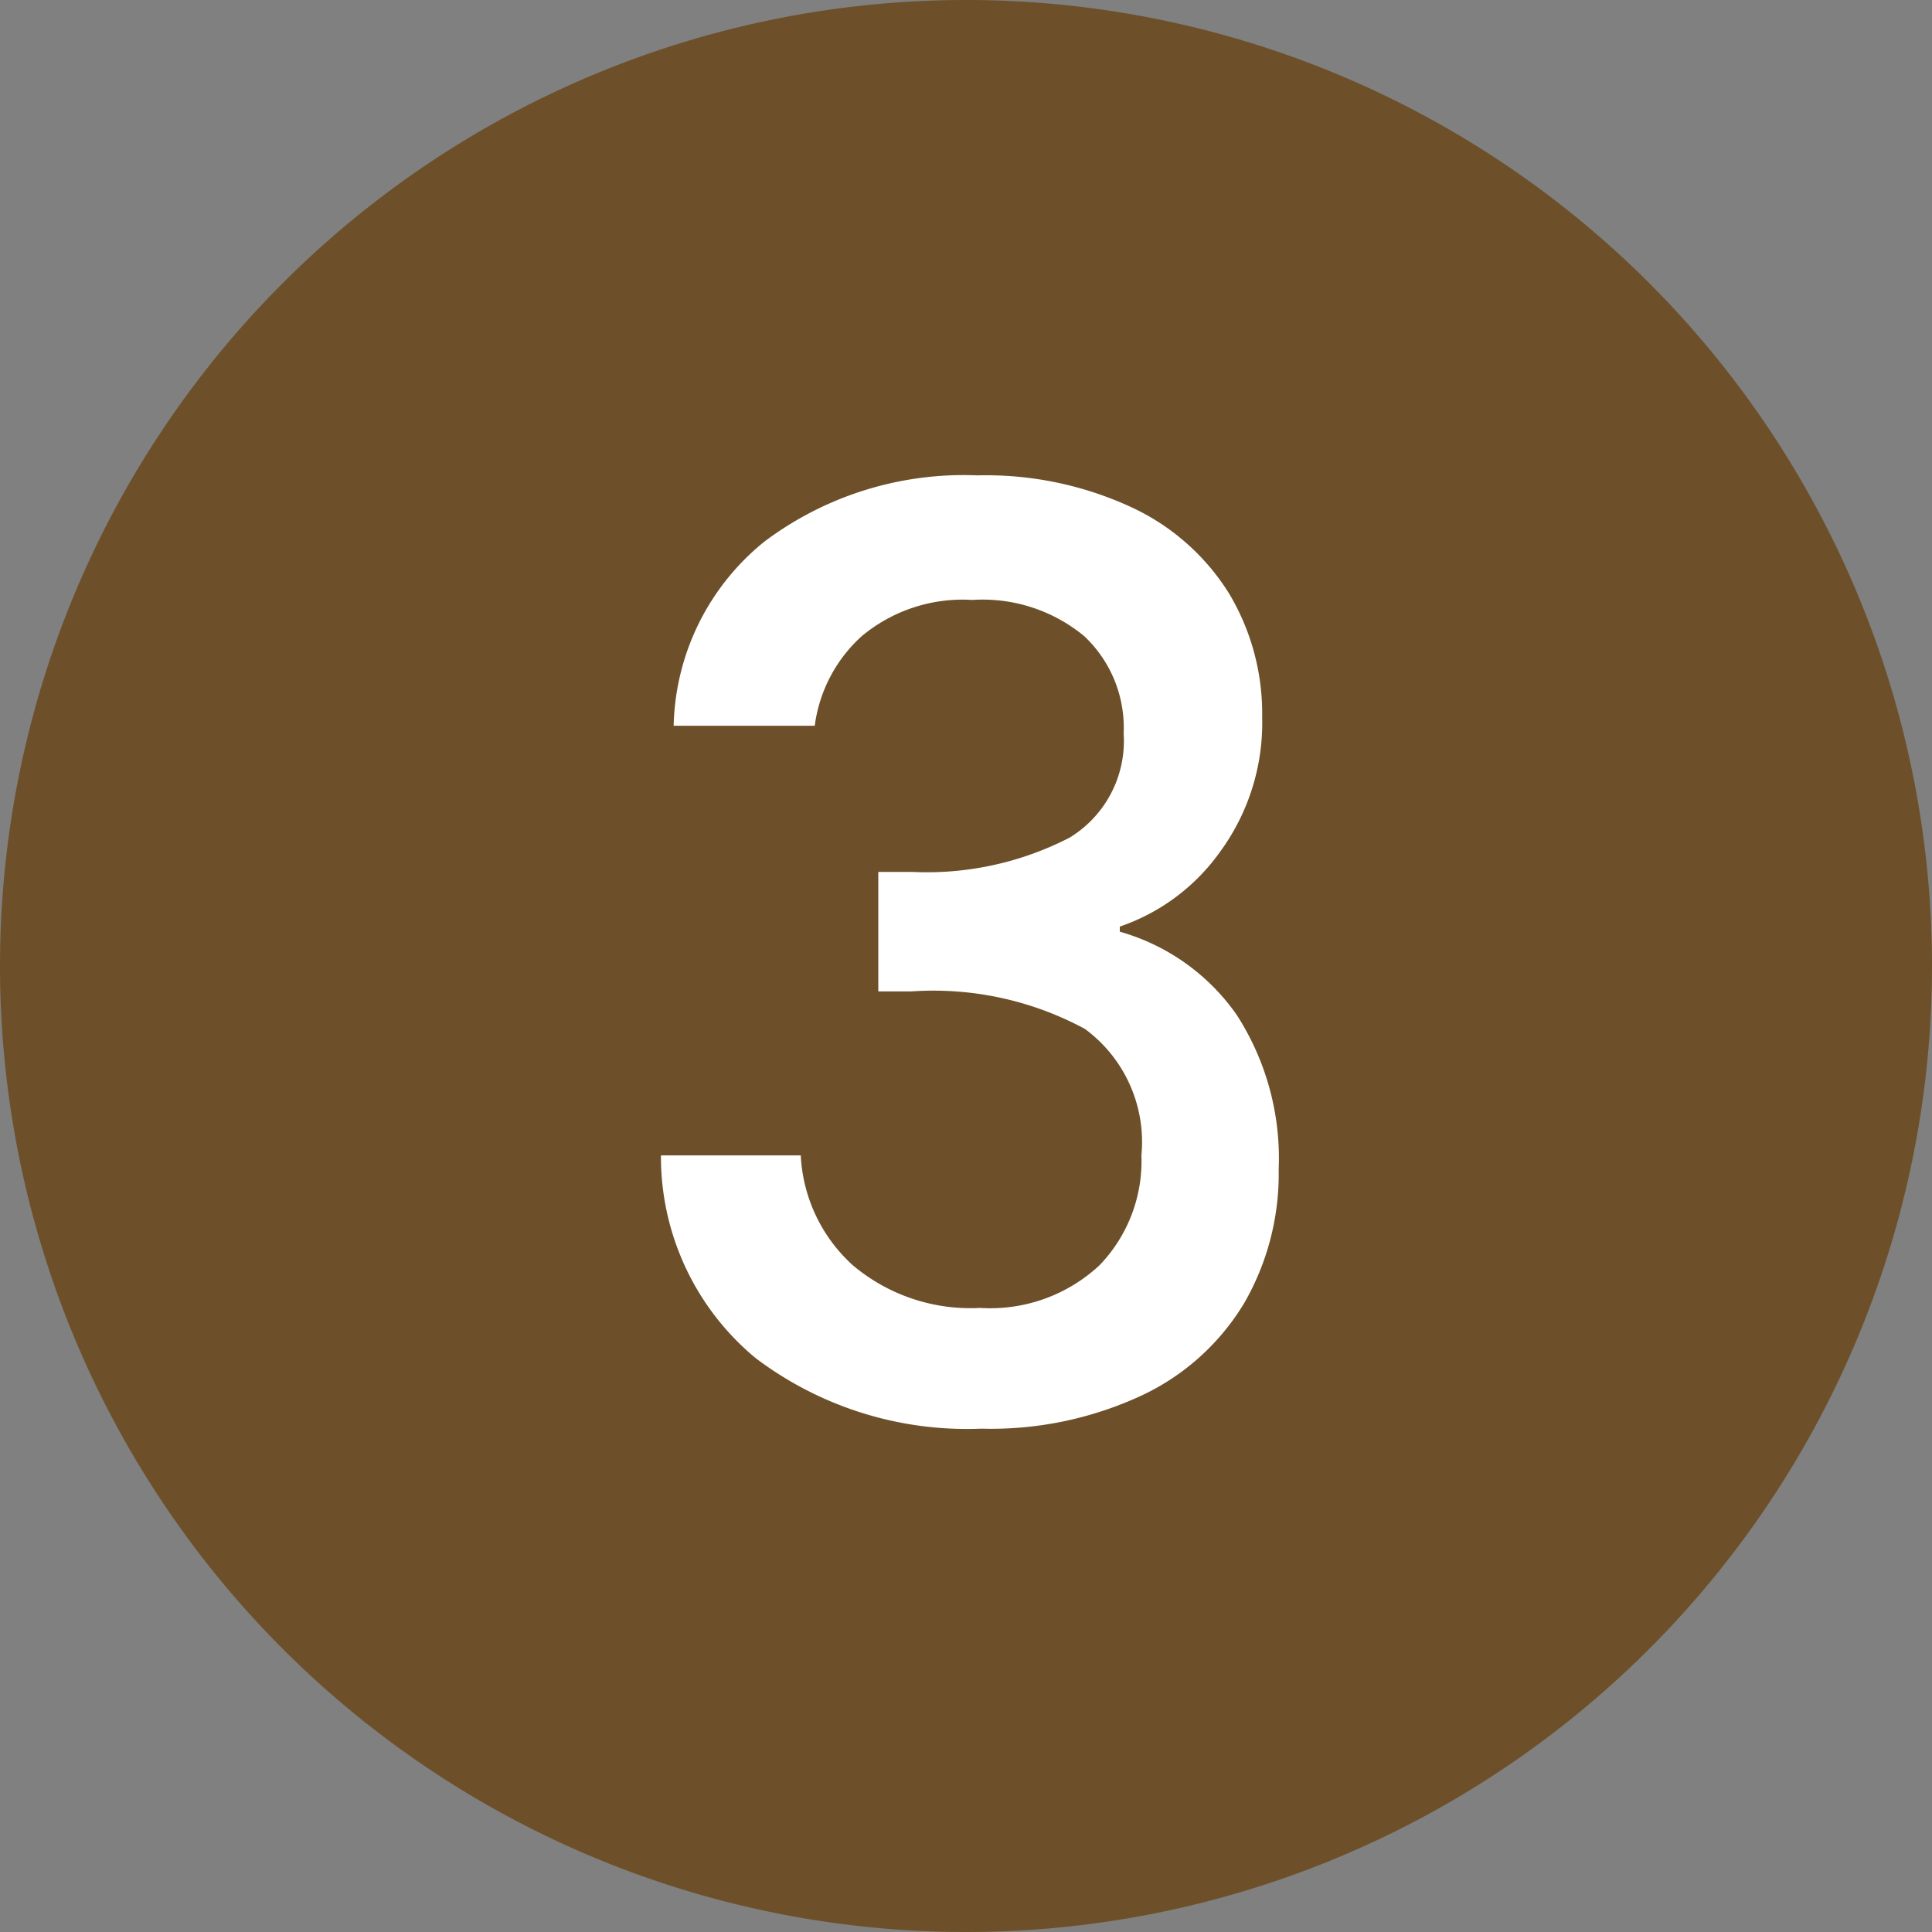
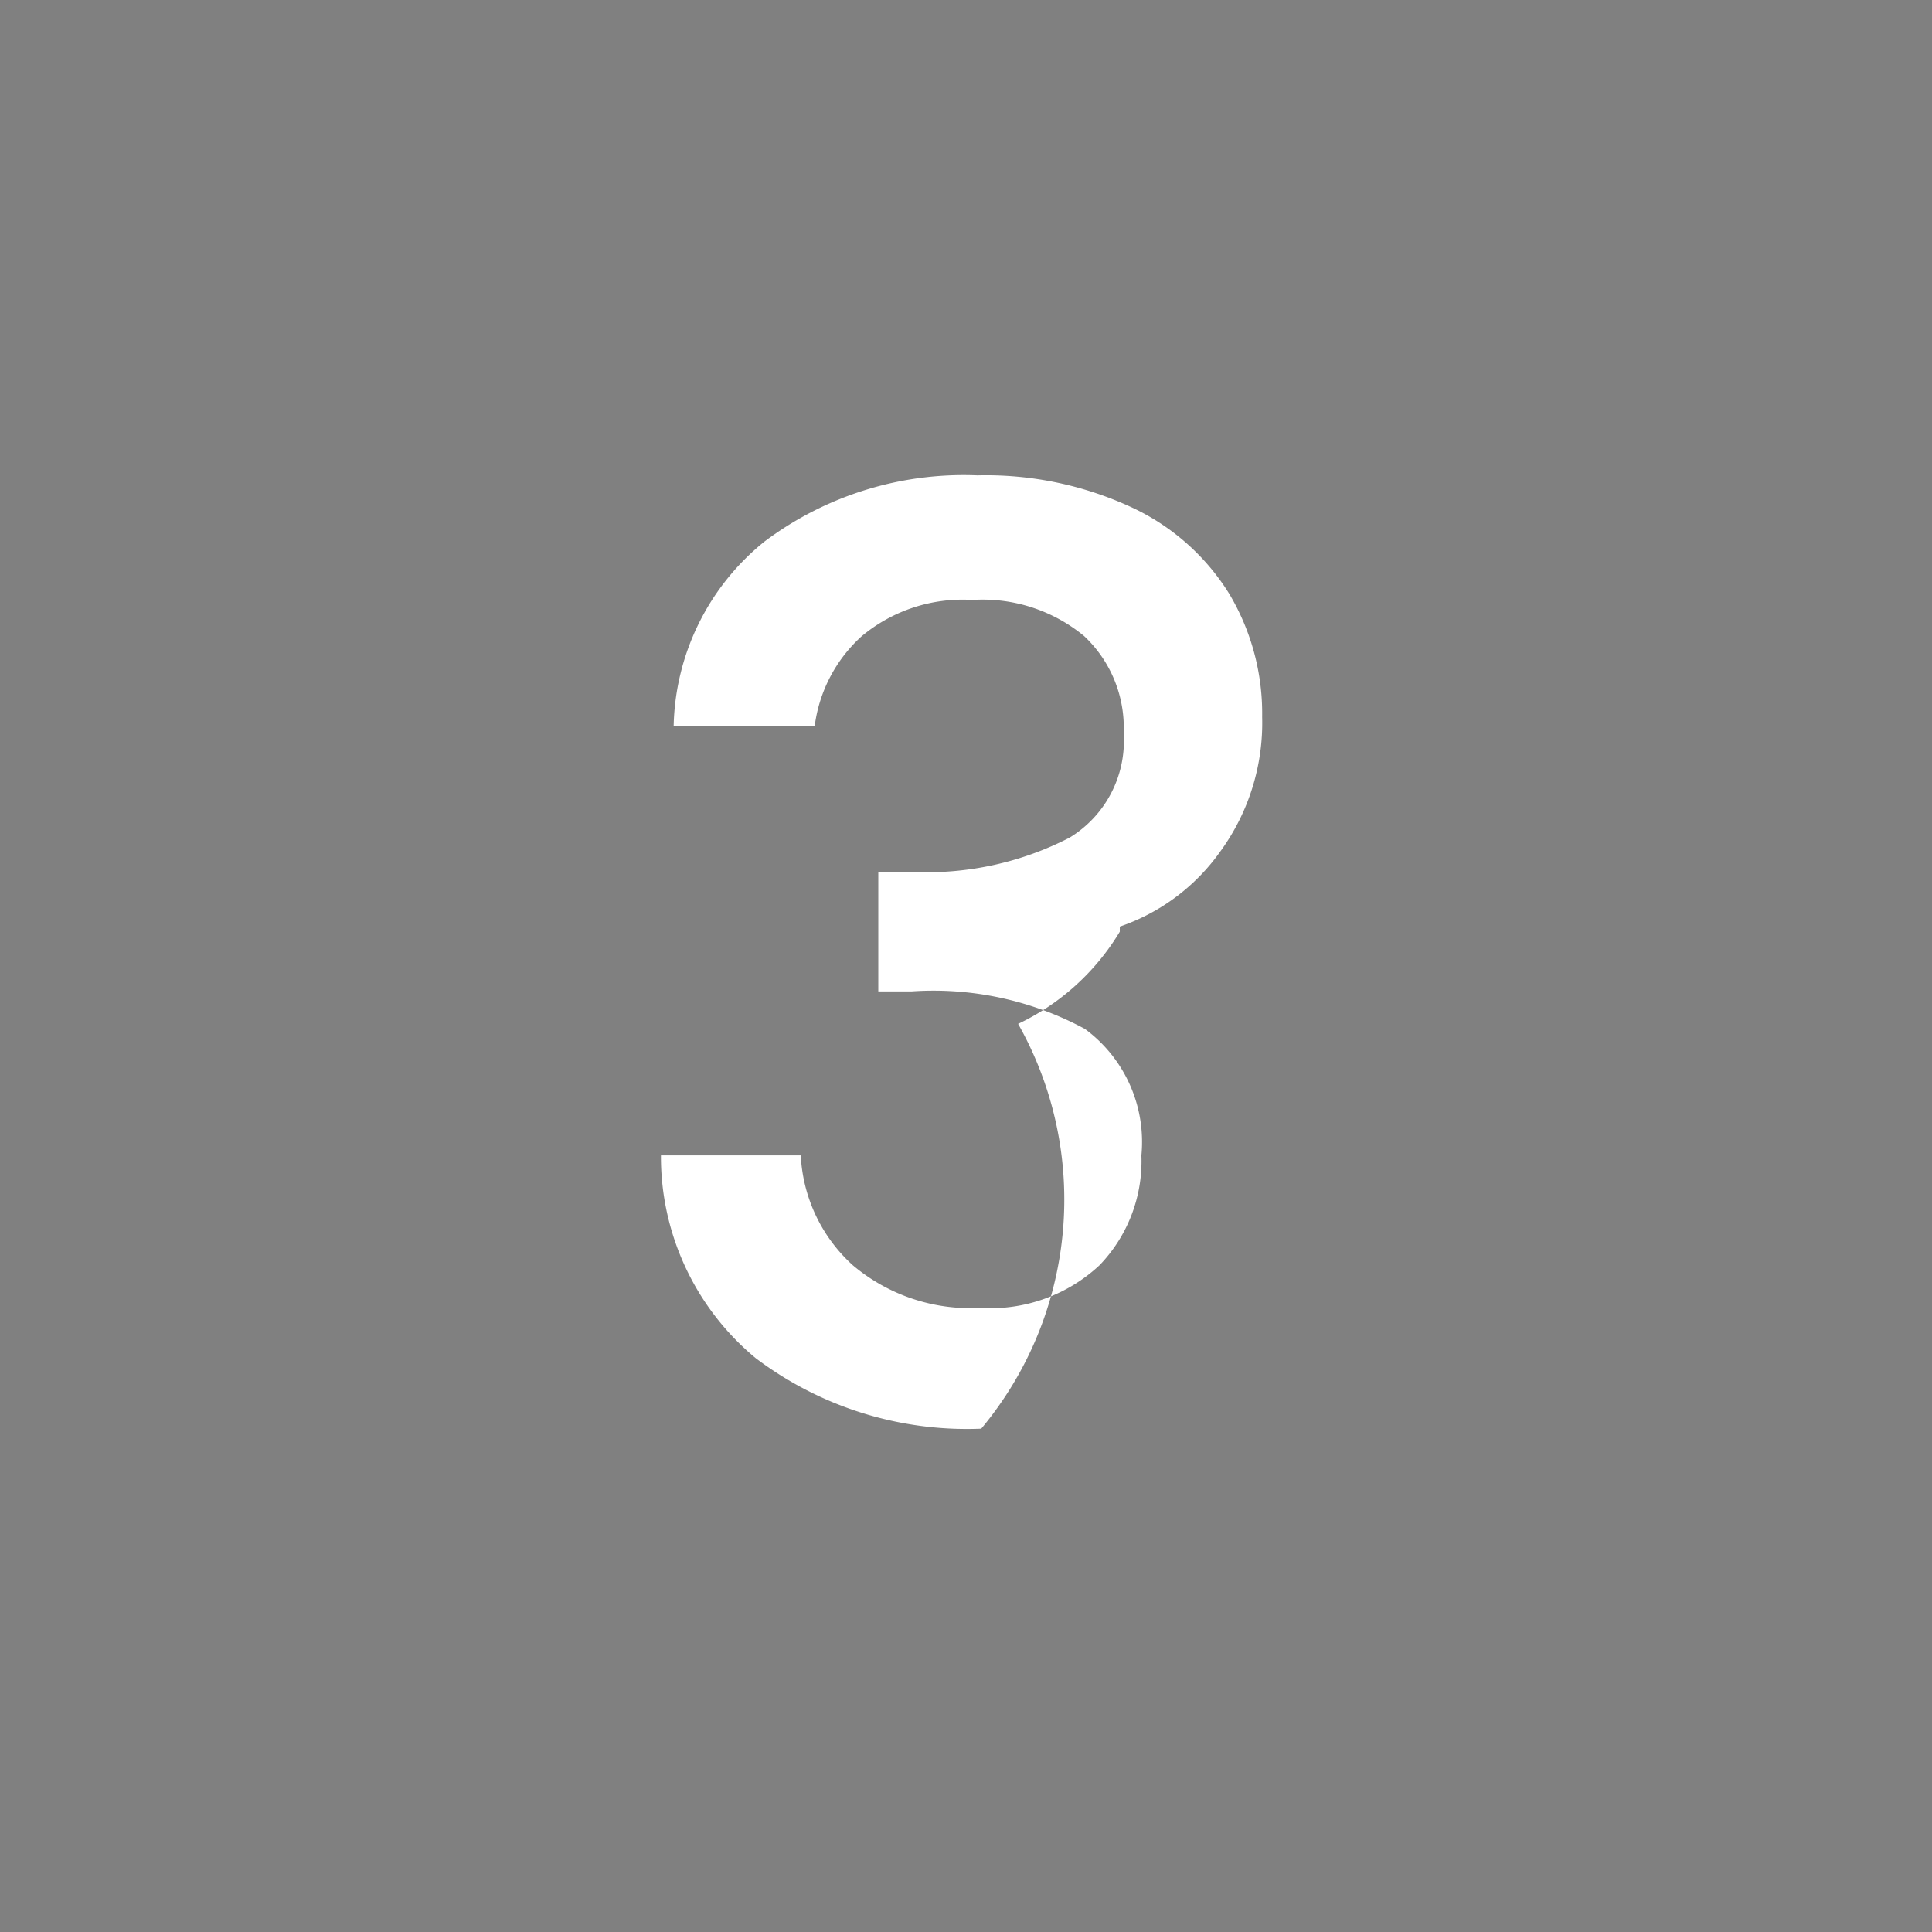
<svg xmlns="http://www.w3.org/2000/svg" width="38" height="38" viewBox="0 0 38 38">
  <rect x="0" y="0" width="38" height="38" fill="#808080" stroke="none" />
  <g transform="translate(-111 -1664)">
-     <path d="M19,0A19,19,0,1,1,0,19,19,19,0,0,1,19,0Z" transform="translate(111 1664)" fill="#6d5029" />
-     <path d="M-5.975-13.725A4.789,4.789,0,0,1-4.187-17.35,6.528,6.528,0,0,1,0-18.65a6.805,6.805,0,0,1,3.025.625,4.48,4.48,0,0,1,1.925,1.7A4.594,4.594,0,0,1,5.6-13.9a4.291,4.291,0,0,1-.825,2.65A4.011,4.011,0,0,1,2.8-9.775v.1A4.2,4.2,0,0,1,5.1-8.038,5.207,5.207,0,0,1,5.925-5,5.088,5.088,0,0,1,5.25-2.375a4.662,4.662,0,0,1-2,1.813A7.031,7.031,0,0,1,.075.1,6.89,6.89,0,0,1-4.363-1.288,5.143,5.143,0,0,1-6.225-5.275h2.75A3.119,3.119,0,0,0-2.45-3.113a3.584,3.584,0,0,0,2.5.838A3.151,3.151,0,0,0,2.4-3.113a2.951,2.951,0,0,0,.825-2.162A2.76,2.76,0,0,0,2.113-7.763,6.269,6.269,0,0,0-1.3-8.5h-.65v-2.35h.675a6.125,6.125,0,0,0,3.088-.675,2.227,2.227,0,0,0,1.063-2.05A2.472,2.472,0,0,0,2.1-15.488,3.134,3.134,0,0,0-.1-16.2a3.1,3.1,0,0,0-2.175.712A2.878,2.878,0,0,0-3.2-13.725Z" transform="translate(130.225 1692)" fill="#fff" />
+     <path d="M-5.975-13.725A4.789,4.789,0,0,1-4.187-17.35,6.528,6.528,0,0,1,0-18.65a6.805,6.805,0,0,1,3.025.625,4.48,4.48,0,0,1,1.925,1.7A4.594,4.594,0,0,1,5.6-13.9a4.291,4.291,0,0,1-.825,2.65A4.011,4.011,0,0,1,2.8-9.775v.1a4.662,4.662,0,0,1-2,1.813A7.031,7.031,0,0,1,.075.1,6.89,6.89,0,0,1-4.363-1.288,5.143,5.143,0,0,1-6.225-5.275h2.75A3.119,3.119,0,0,0-2.45-3.113a3.584,3.584,0,0,0,2.5.838A3.151,3.151,0,0,0,2.4-3.113a2.951,2.951,0,0,0,.825-2.162A2.76,2.76,0,0,0,2.113-7.763,6.269,6.269,0,0,0-1.3-8.5h-.65v-2.35h.675a6.125,6.125,0,0,0,3.088-.675,2.227,2.227,0,0,0,1.063-2.05A2.472,2.472,0,0,0,2.1-15.488,3.134,3.134,0,0,0-.1-16.2a3.1,3.1,0,0,0-2.175.712A2.878,2.878,0,0,0-3.2-13.725Z" transform="translate(130.225 1692)" fill="#fff" />
  </g>
</svg>